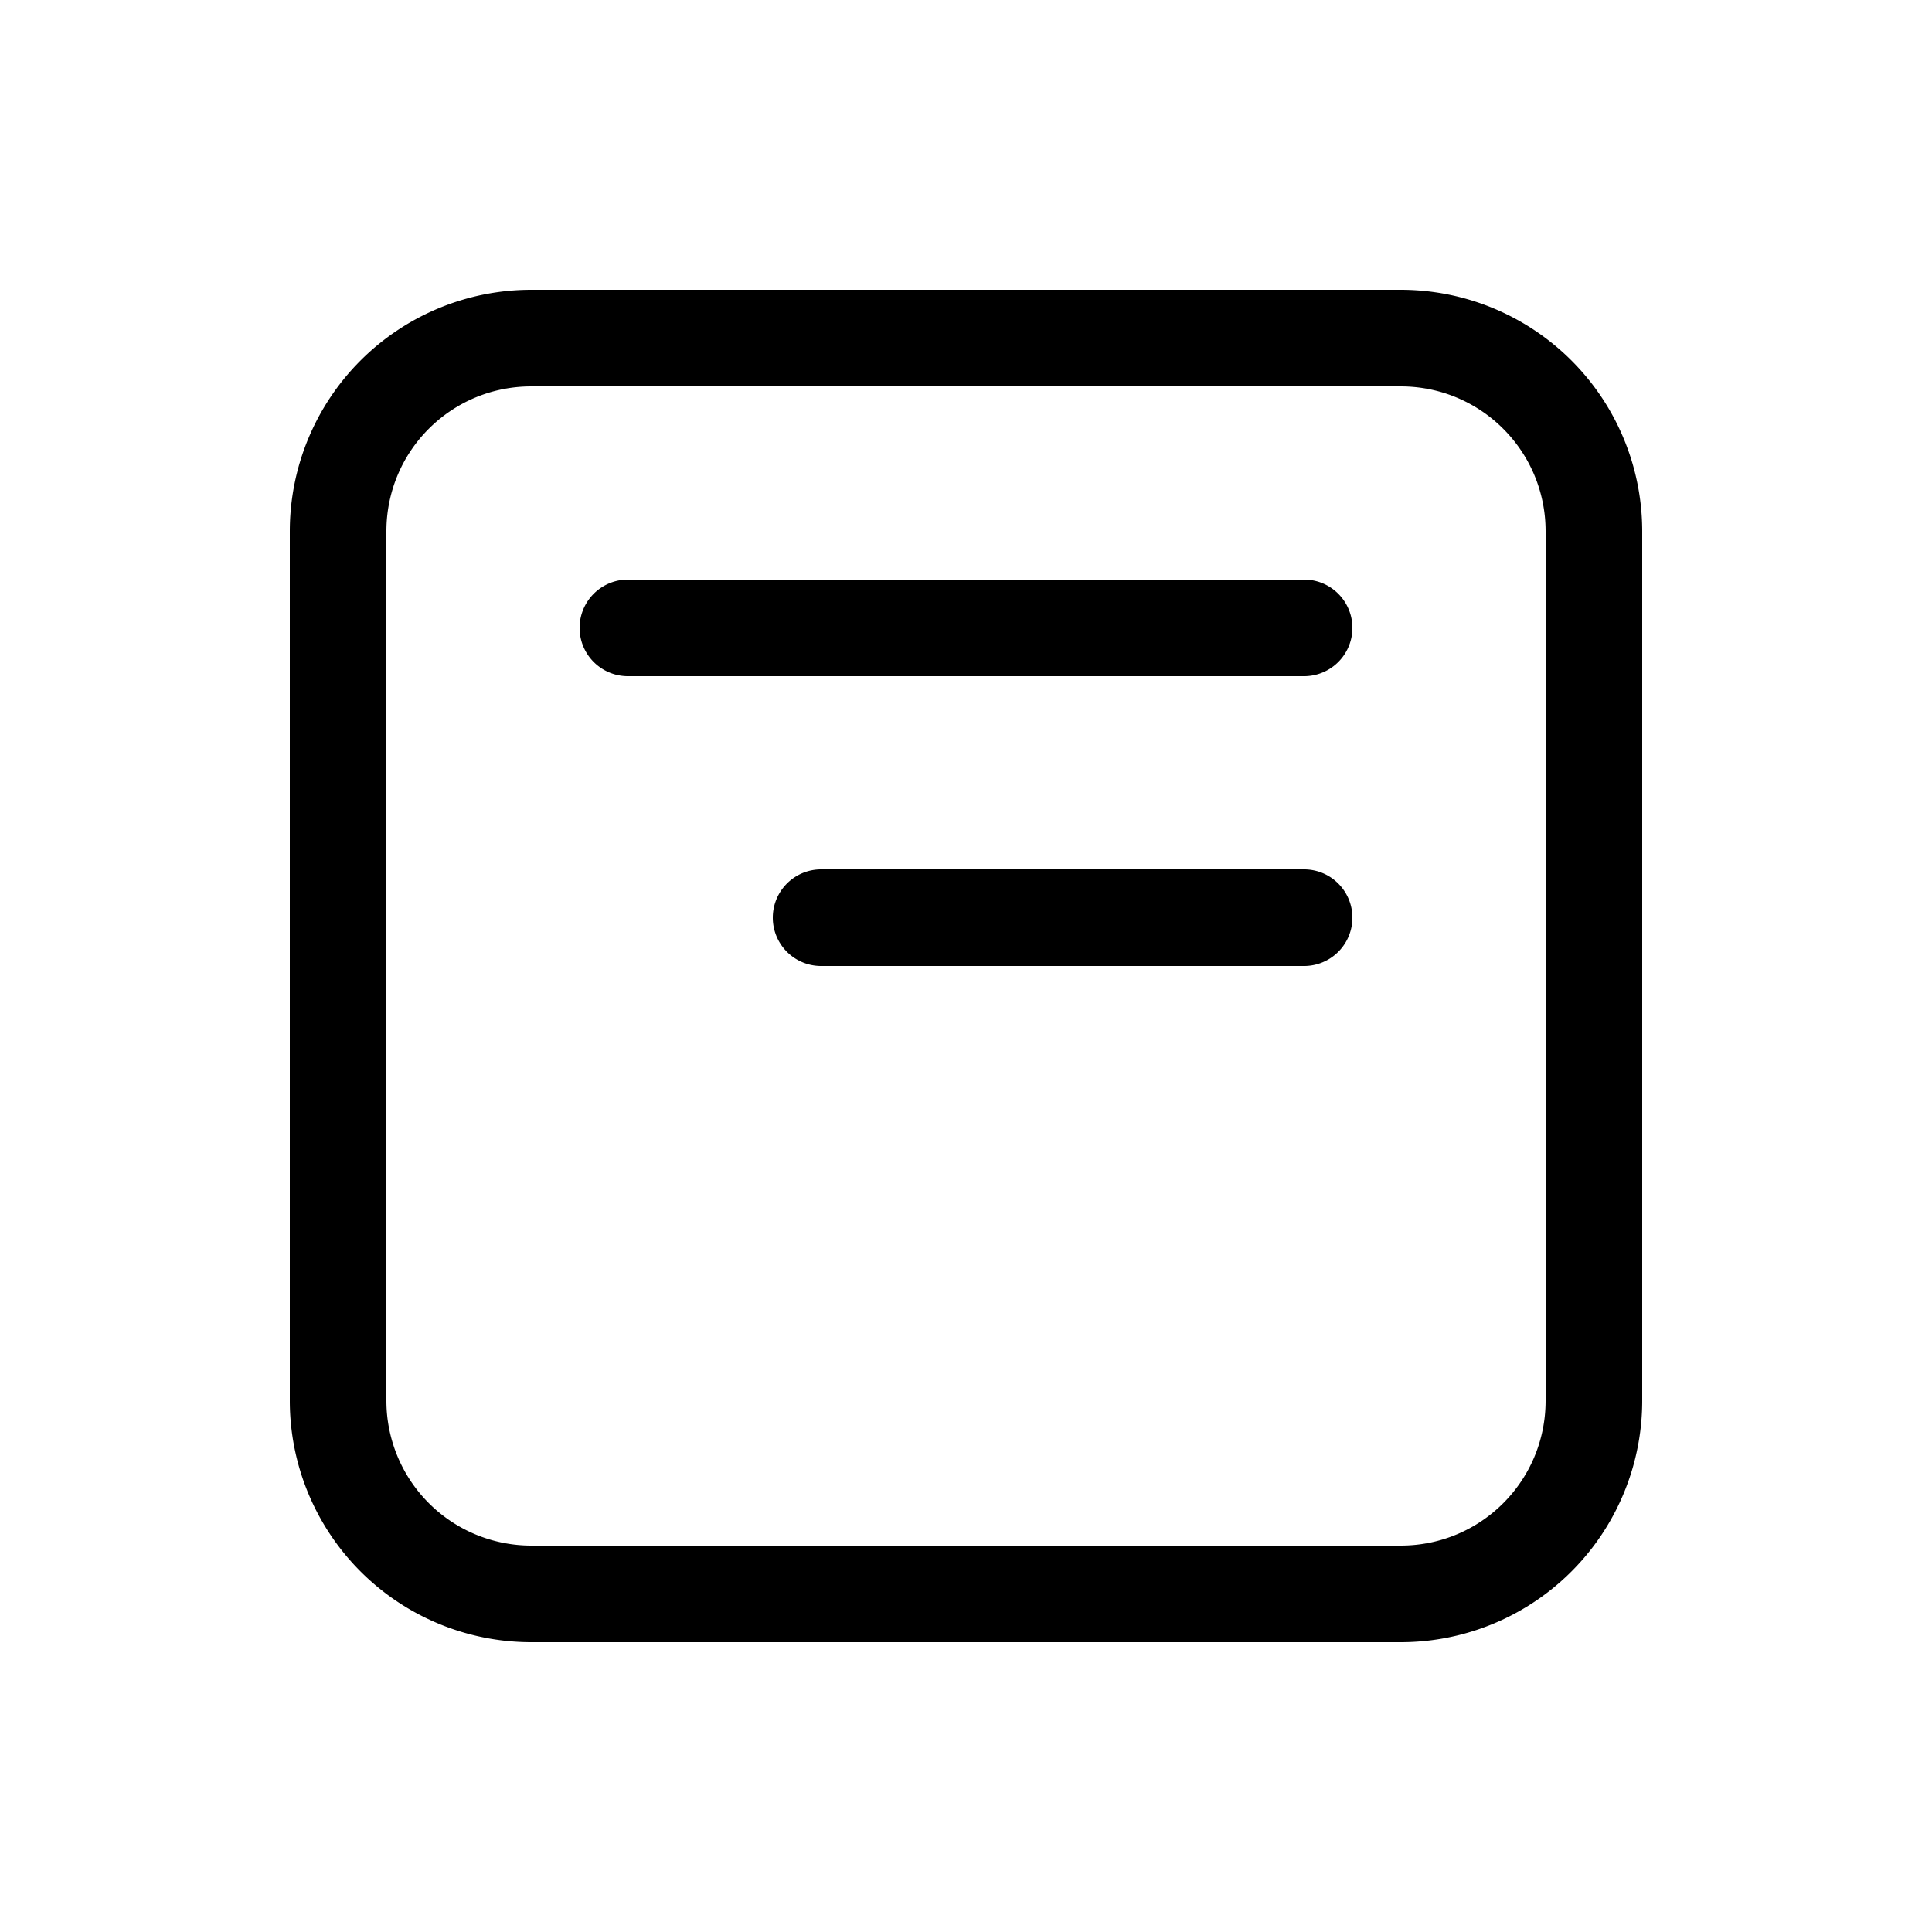
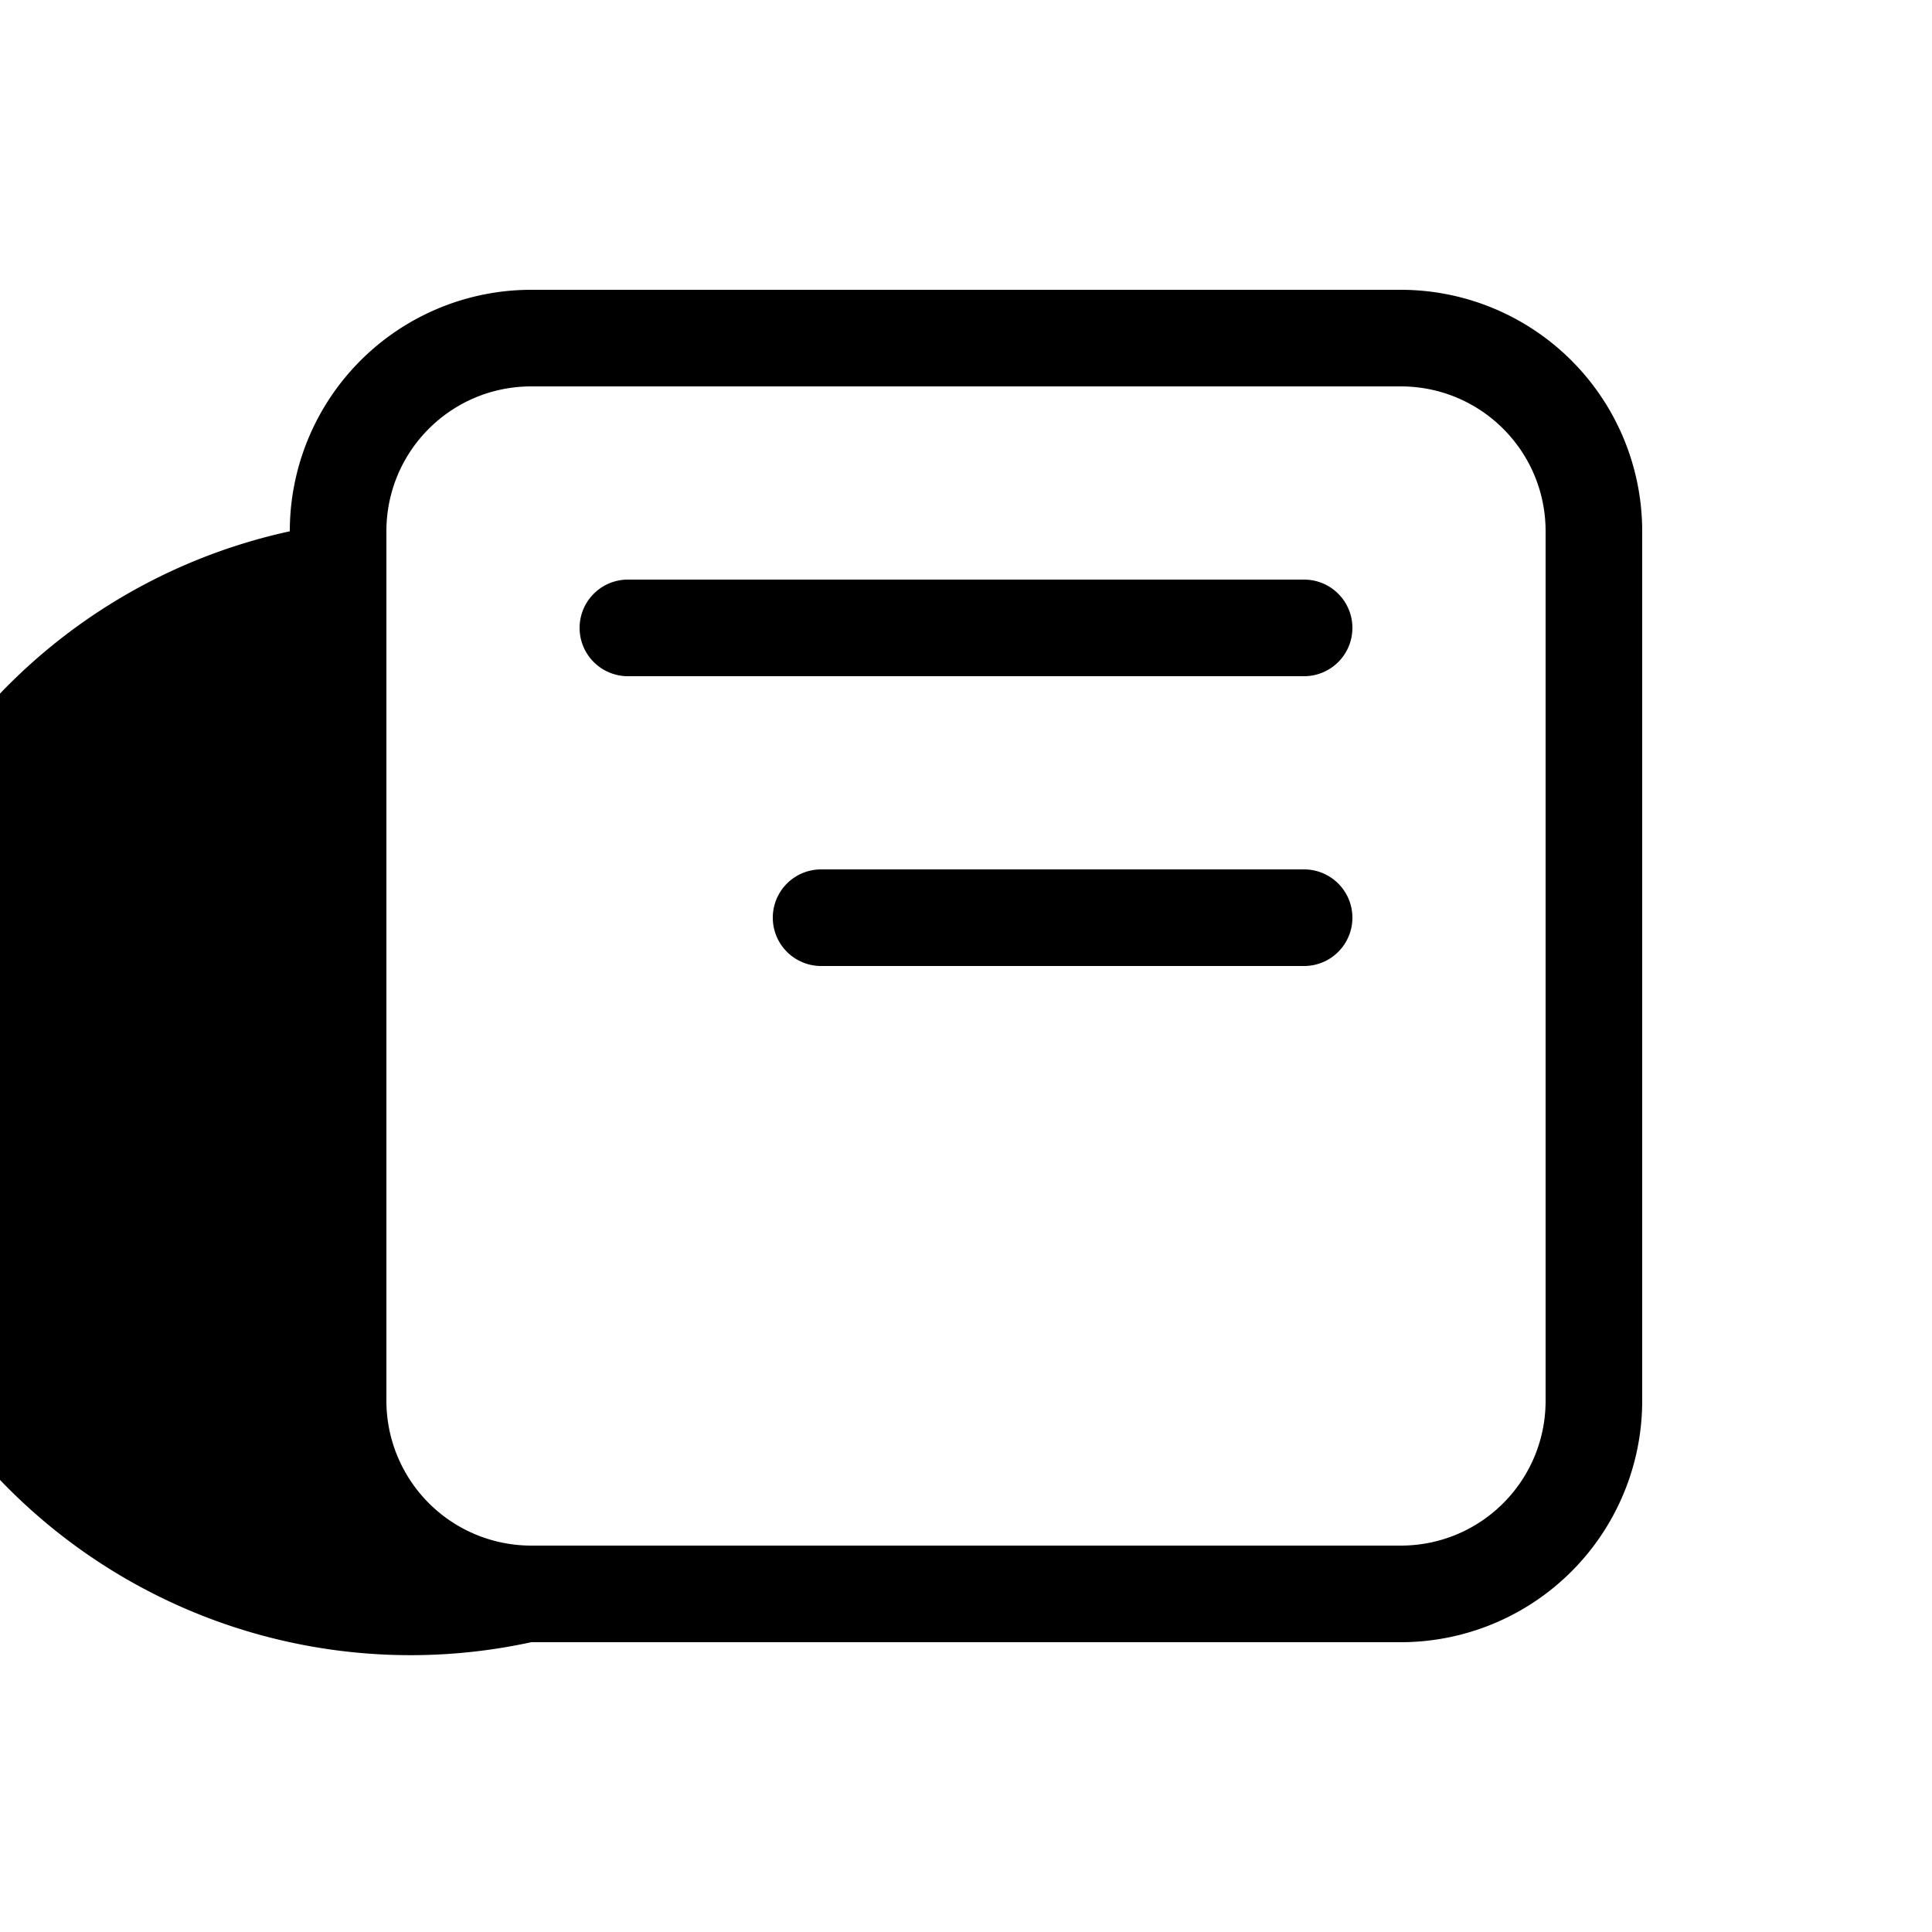
<svg xmlns="http://www.w3.org/2000/svg" width="20" height="20" viewBox="0 0 20 20">
-   <path d="M5.5 3A2.5 2.5 0 0 0 3 5.5v9A2.5 2.5 0 0 0 5.5 17h9a2.5 2.5 0 0 0 2.5-2.5v-9A2.5 2.5 0 0 0 14.5 3h-9ZM4 5.5C4 4.67 4.67 4 5.5 4h9c.83 0 1.5.67 1.5 1.5v9c0 .83-.67 1.5-1.5 1.5h-9A1.5 1.5 0 0 1 4 14.5v-9Zm9.5.5a.5.5 0 0 1 0 1h-7a.5.5 0 0 1 0-1h7Zm0 3a.5.5 0 0 1 0 1h-5a.5.5 0 0 1 0-1h5Z" />
+   <path d="M5.5 3A2.5 2.5 0 0 0 3 5.5A2.5 2.5 0 0 0 5.5 17h9a2.5 2.5 0 0 0 2.5-2.5v-9A2.5 2.5 0 0 0 14.5 3h-9ZM4 5.5C4 4.67 4.67 4 5.5 4h9c.83 0 1.5.67 1.5 1.5v9c0 .83-.67 1.5-1.5 1.5h-9A1.5 1.5 0 0 1 4 14.5v-9Zm9.5.5a.5.5 0 0 1 0 1h-7a.5.5 0 0 1 0-1h7Zm0 3a.5.5 0 0 1 0 1h-5a.5.5 0 0 1 0-1h5Z" />
</svg>